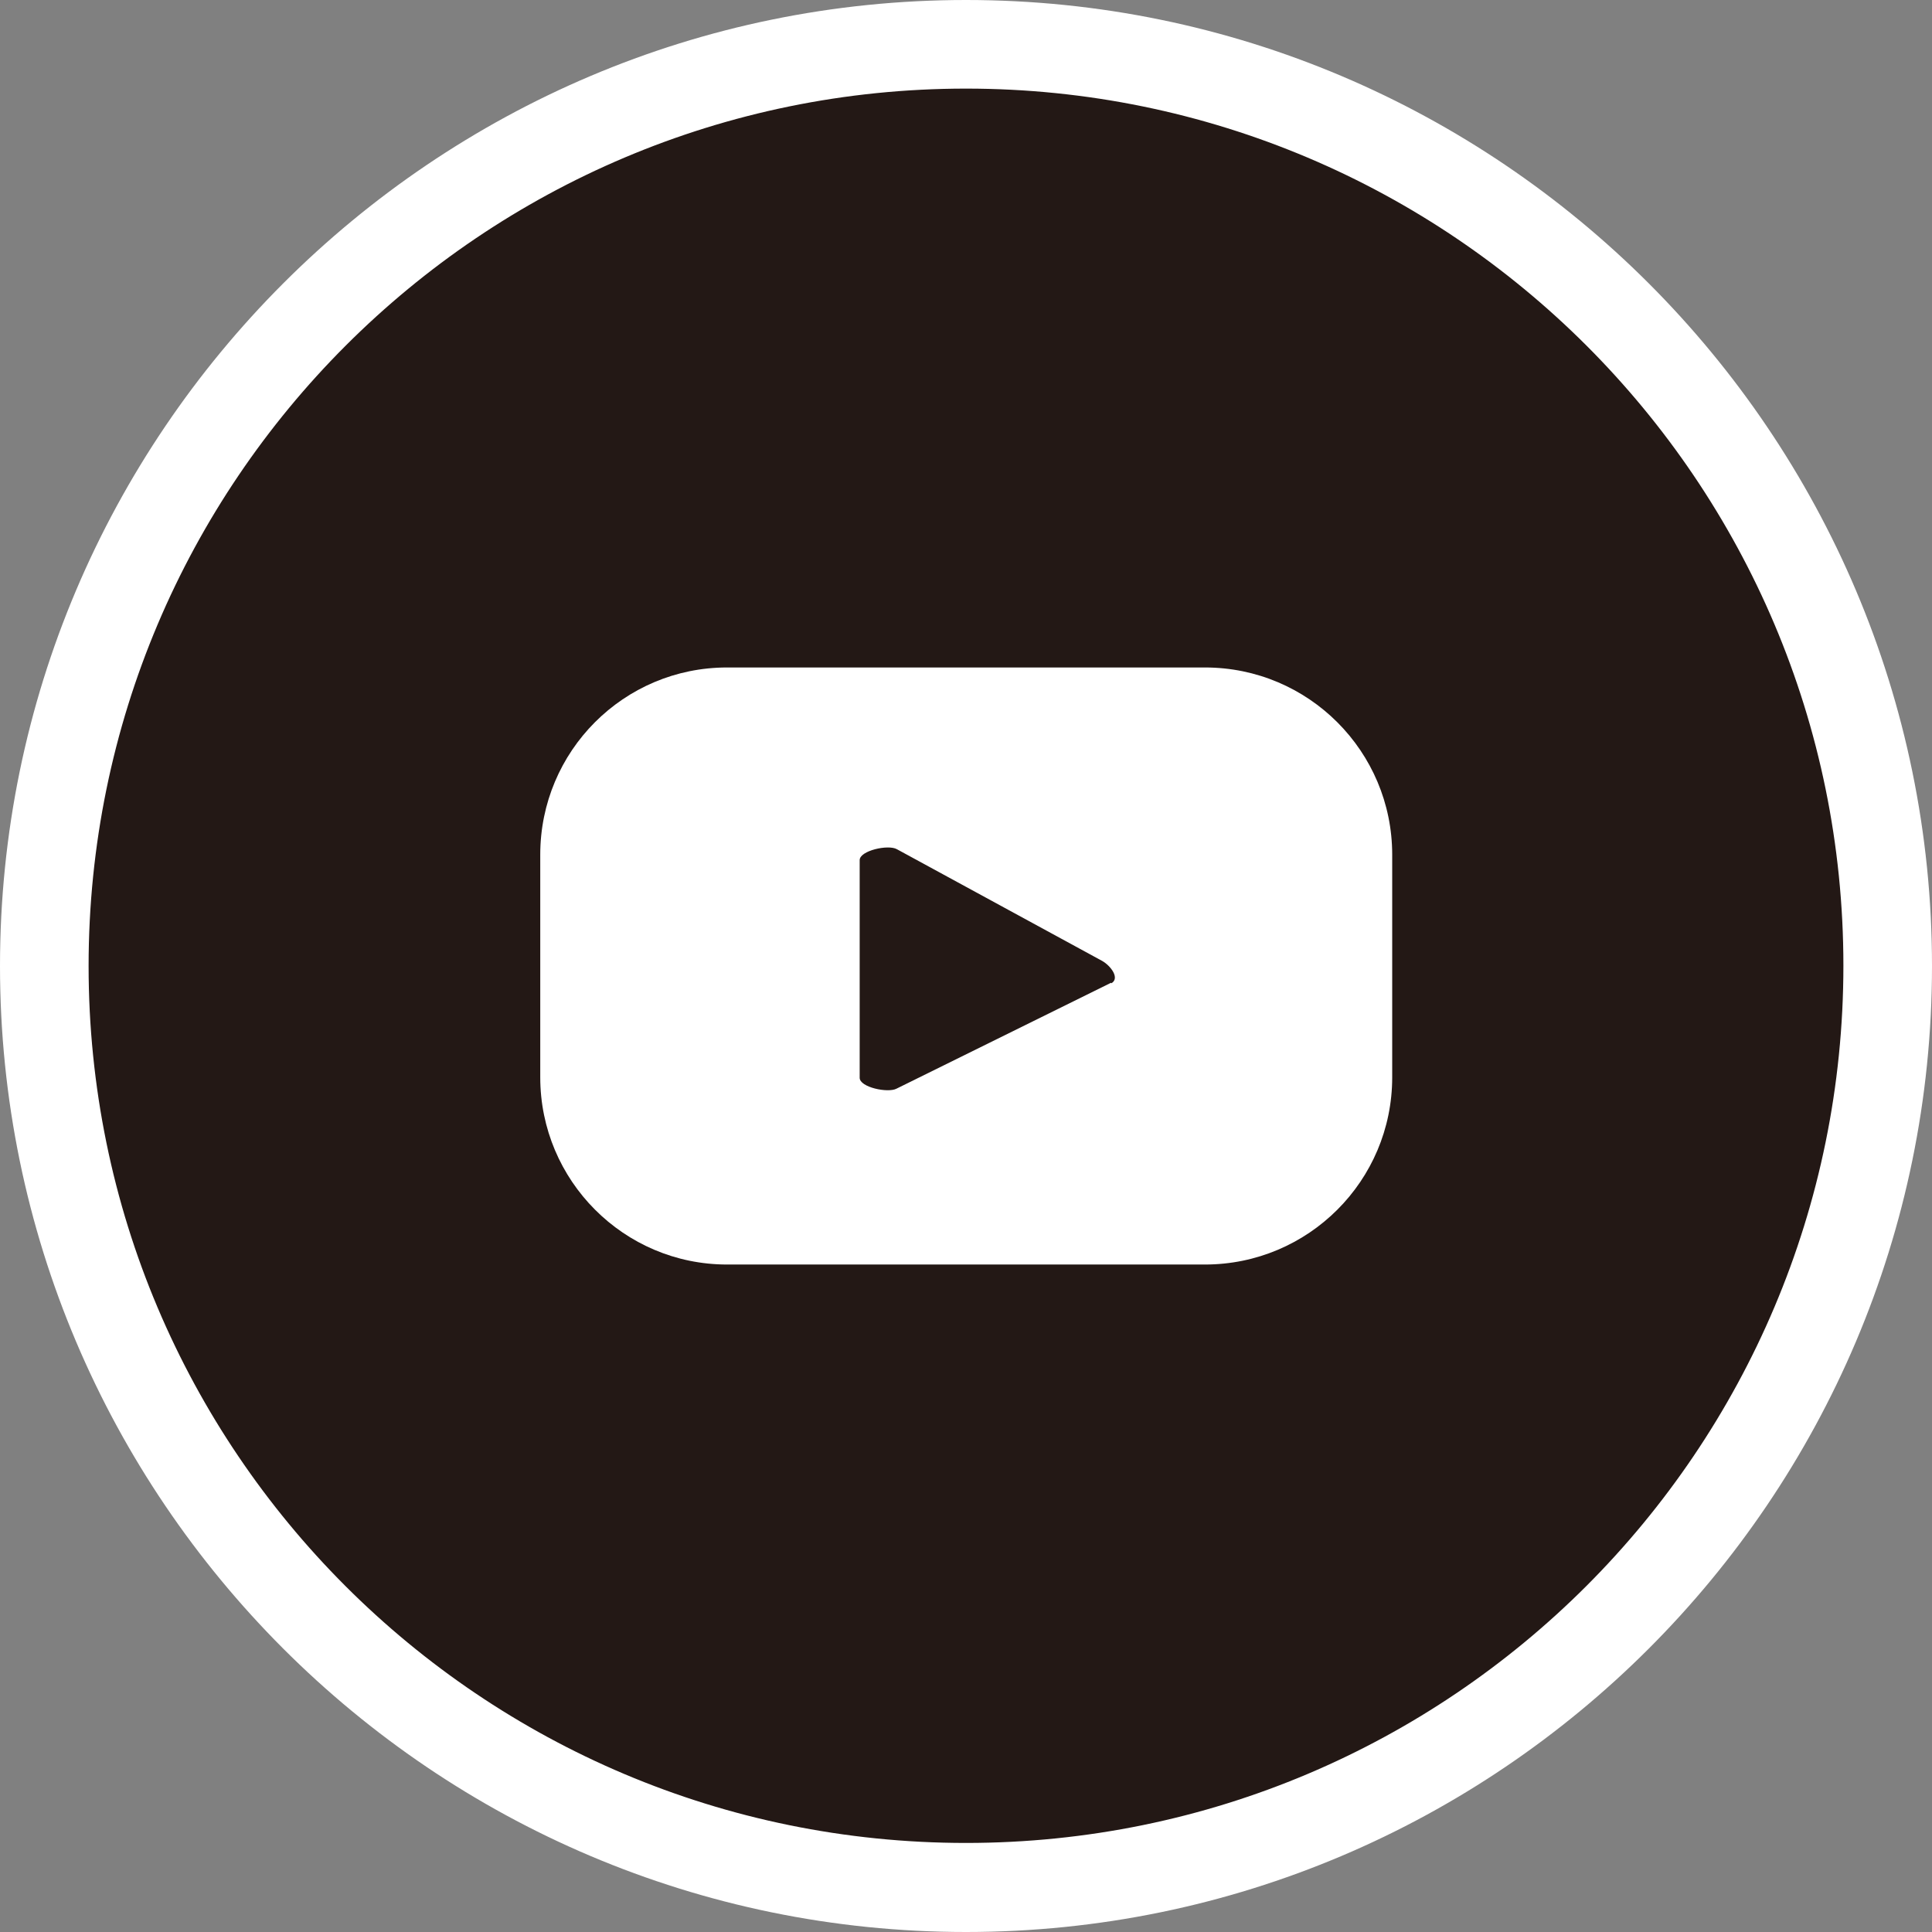
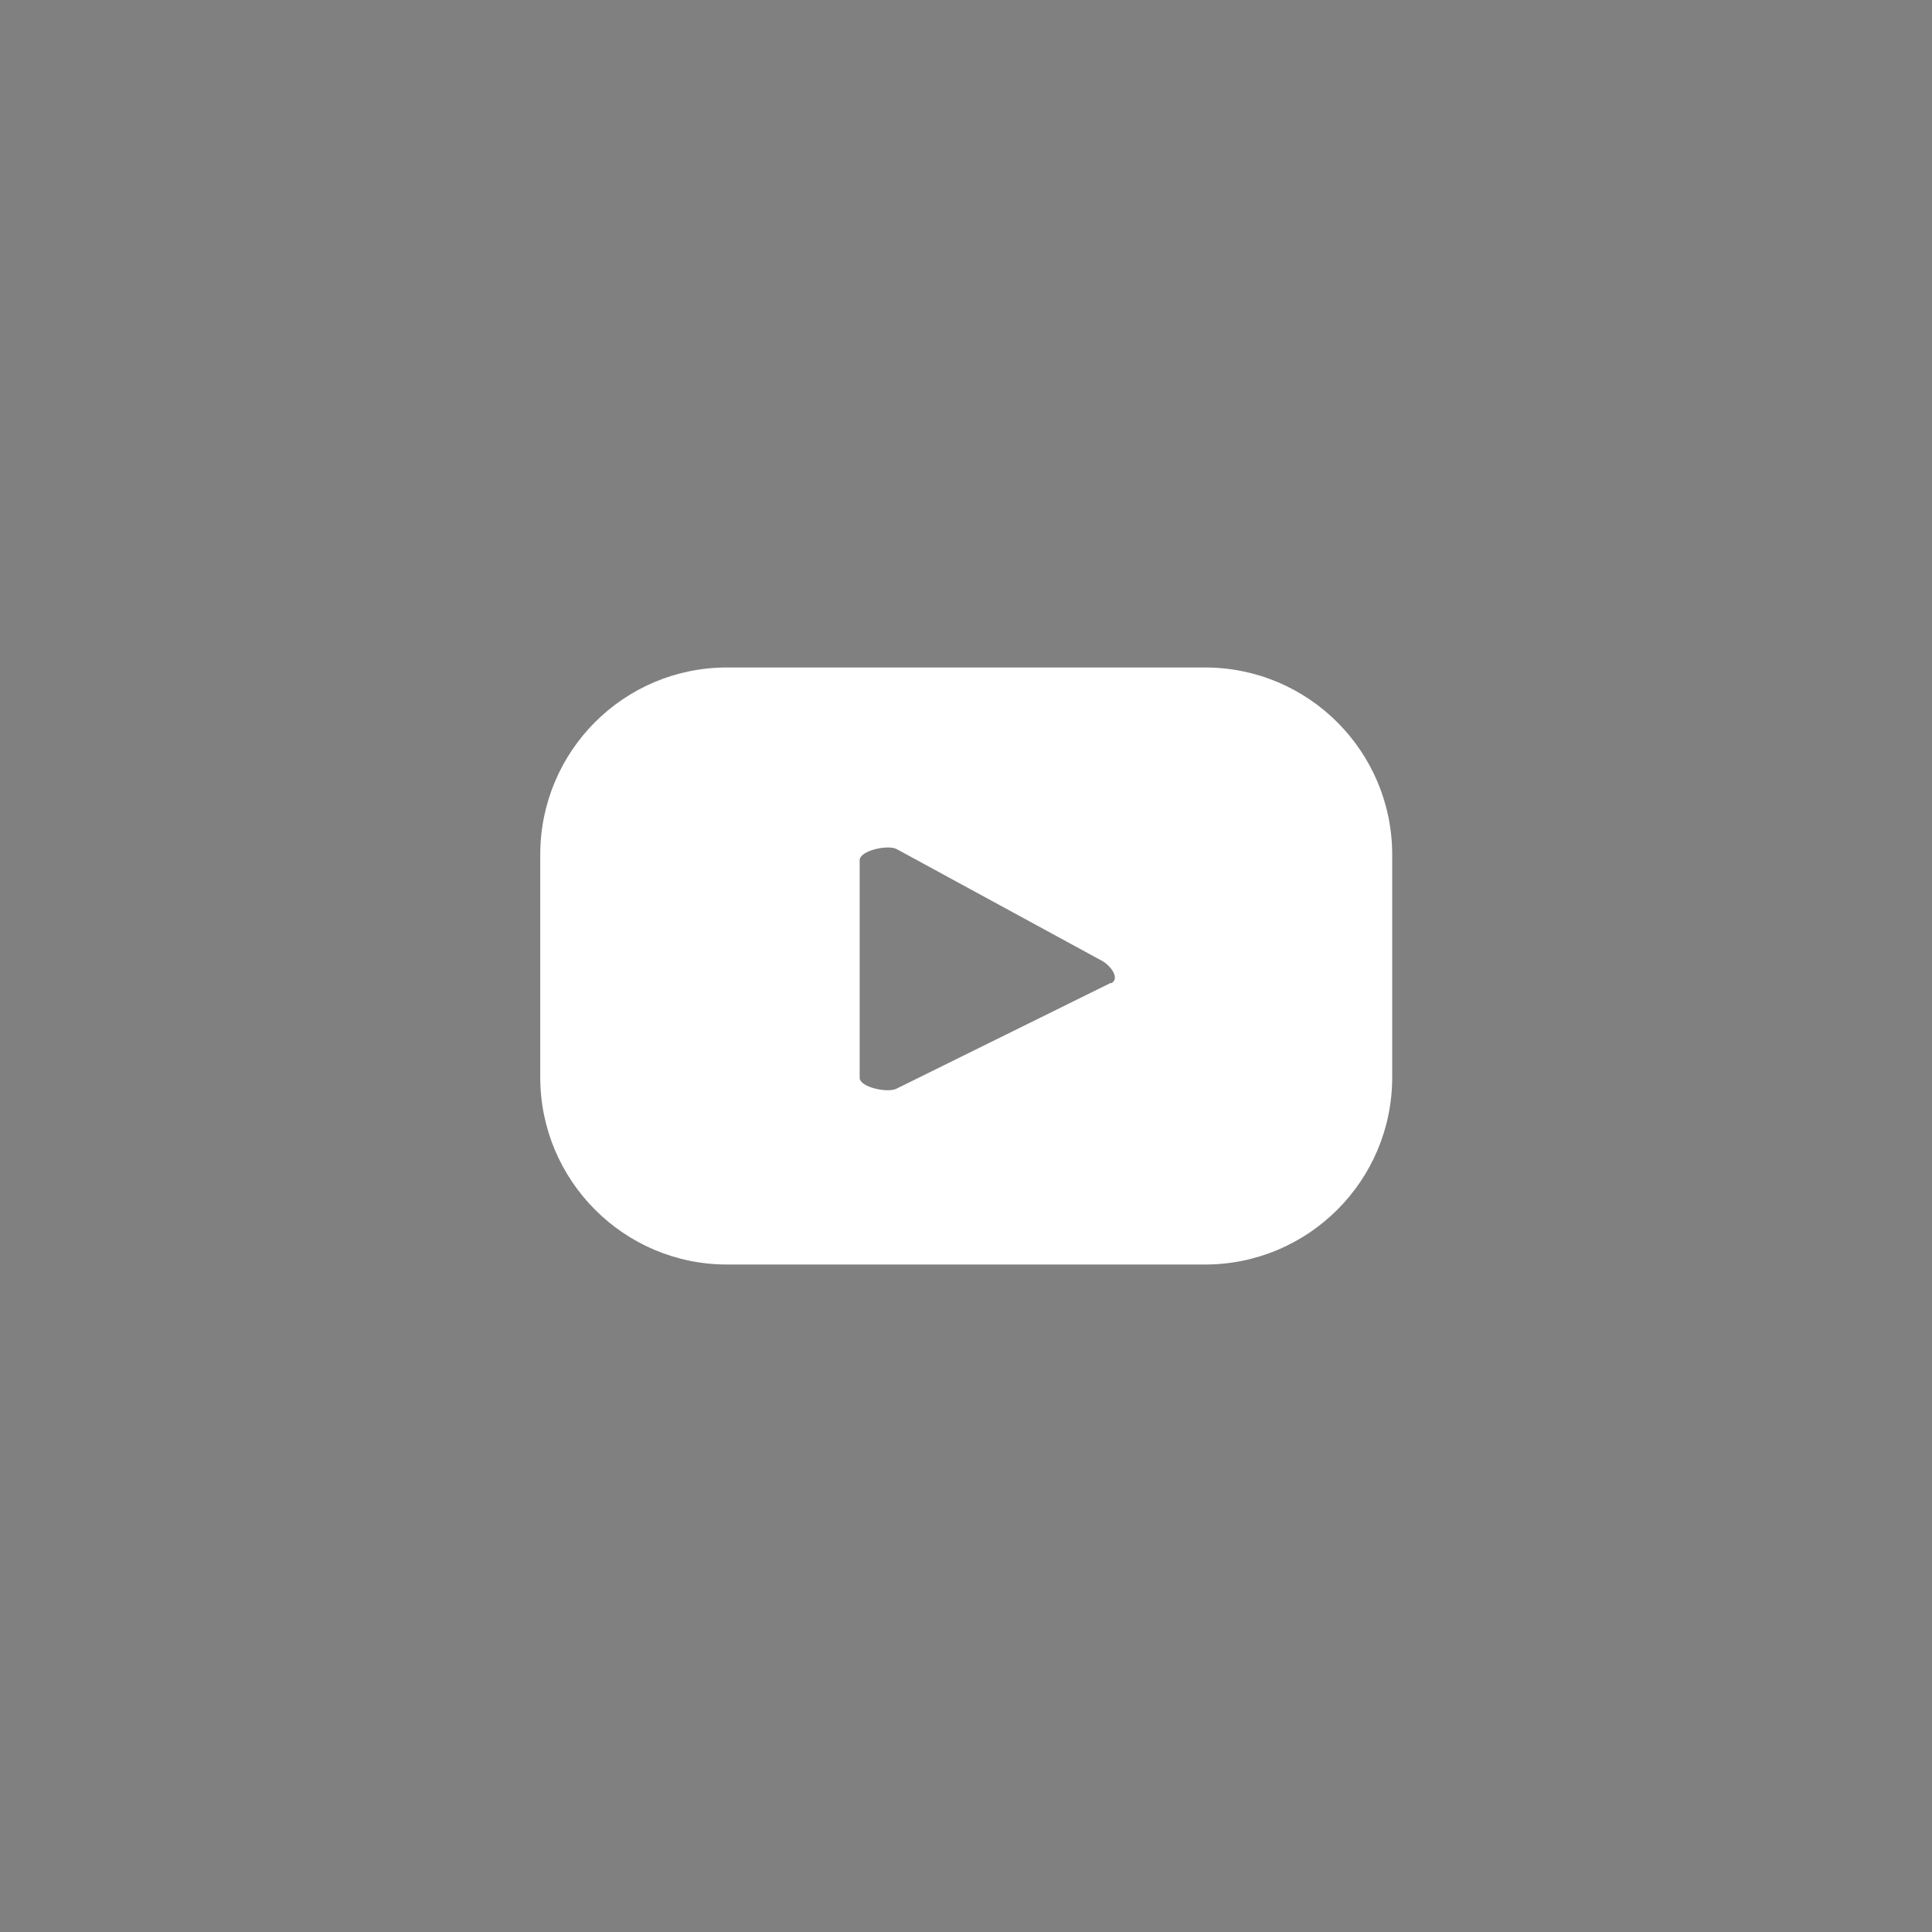
<svg xmlns="http://www.w3.org/2000/svg" id="_レイヤー_2" data-name="レイヤー 2" viewBox="0 0 42.52 42.52">
  <rect x="0" y="0" width="42.52" height="42.52" fill="#808080" stroke="none" />
  <defs>
    <style>
      .cls-1 {
        fill: #fff;
      }

      .cls-2 {
        fill: #231815;
      }
    </style>
  </defs>
  <g id="_レイヤー_1-2" data-name="レイヤー 1">
    <g>
-       <path class="cls-2" d="M21.26,41.54C10.08,41.54.98,32.44.98,21.26S10.08.98,21.26.98s20.28,9.1,20.28,20.28-9.1,20.28-20.28,20.28" />
-       <path class="cls-1" d="M21.26,1.95c10.66,0,19.31,8.64,19.31,19.3s-8.64,19.31-19.31,19.31S1.95,31.92,1.95,21.26,10.6,1.95,21.26,1.95M21.26,0C9.54,0,0,9.54,0,21.26s9.54,21.26,21.26,21.26,21.26-9.54,21.26-21.26S32.98,0,21.26,0" />
      <path class="cls-1" d="M30.64,18.81c0-2.27-1.84-4.12-4.12-4.12h-10.52c-2.27,0-4.11,1.84-4.11,4.12v4.9c0,2.27,1.84,4.12,4.11,4.12h10.52c2.27,0,4.12-1.84,4.12-4.12v-4.9ZM24.45,21.63l-4.72,2.33c-.19.1-.81-.03-.81-.24v-4.79c0-.21.63-.35.82-.24l4.52,2.46c.19.11.39.38.2.49" />
    </g>
  </g>
</svg>